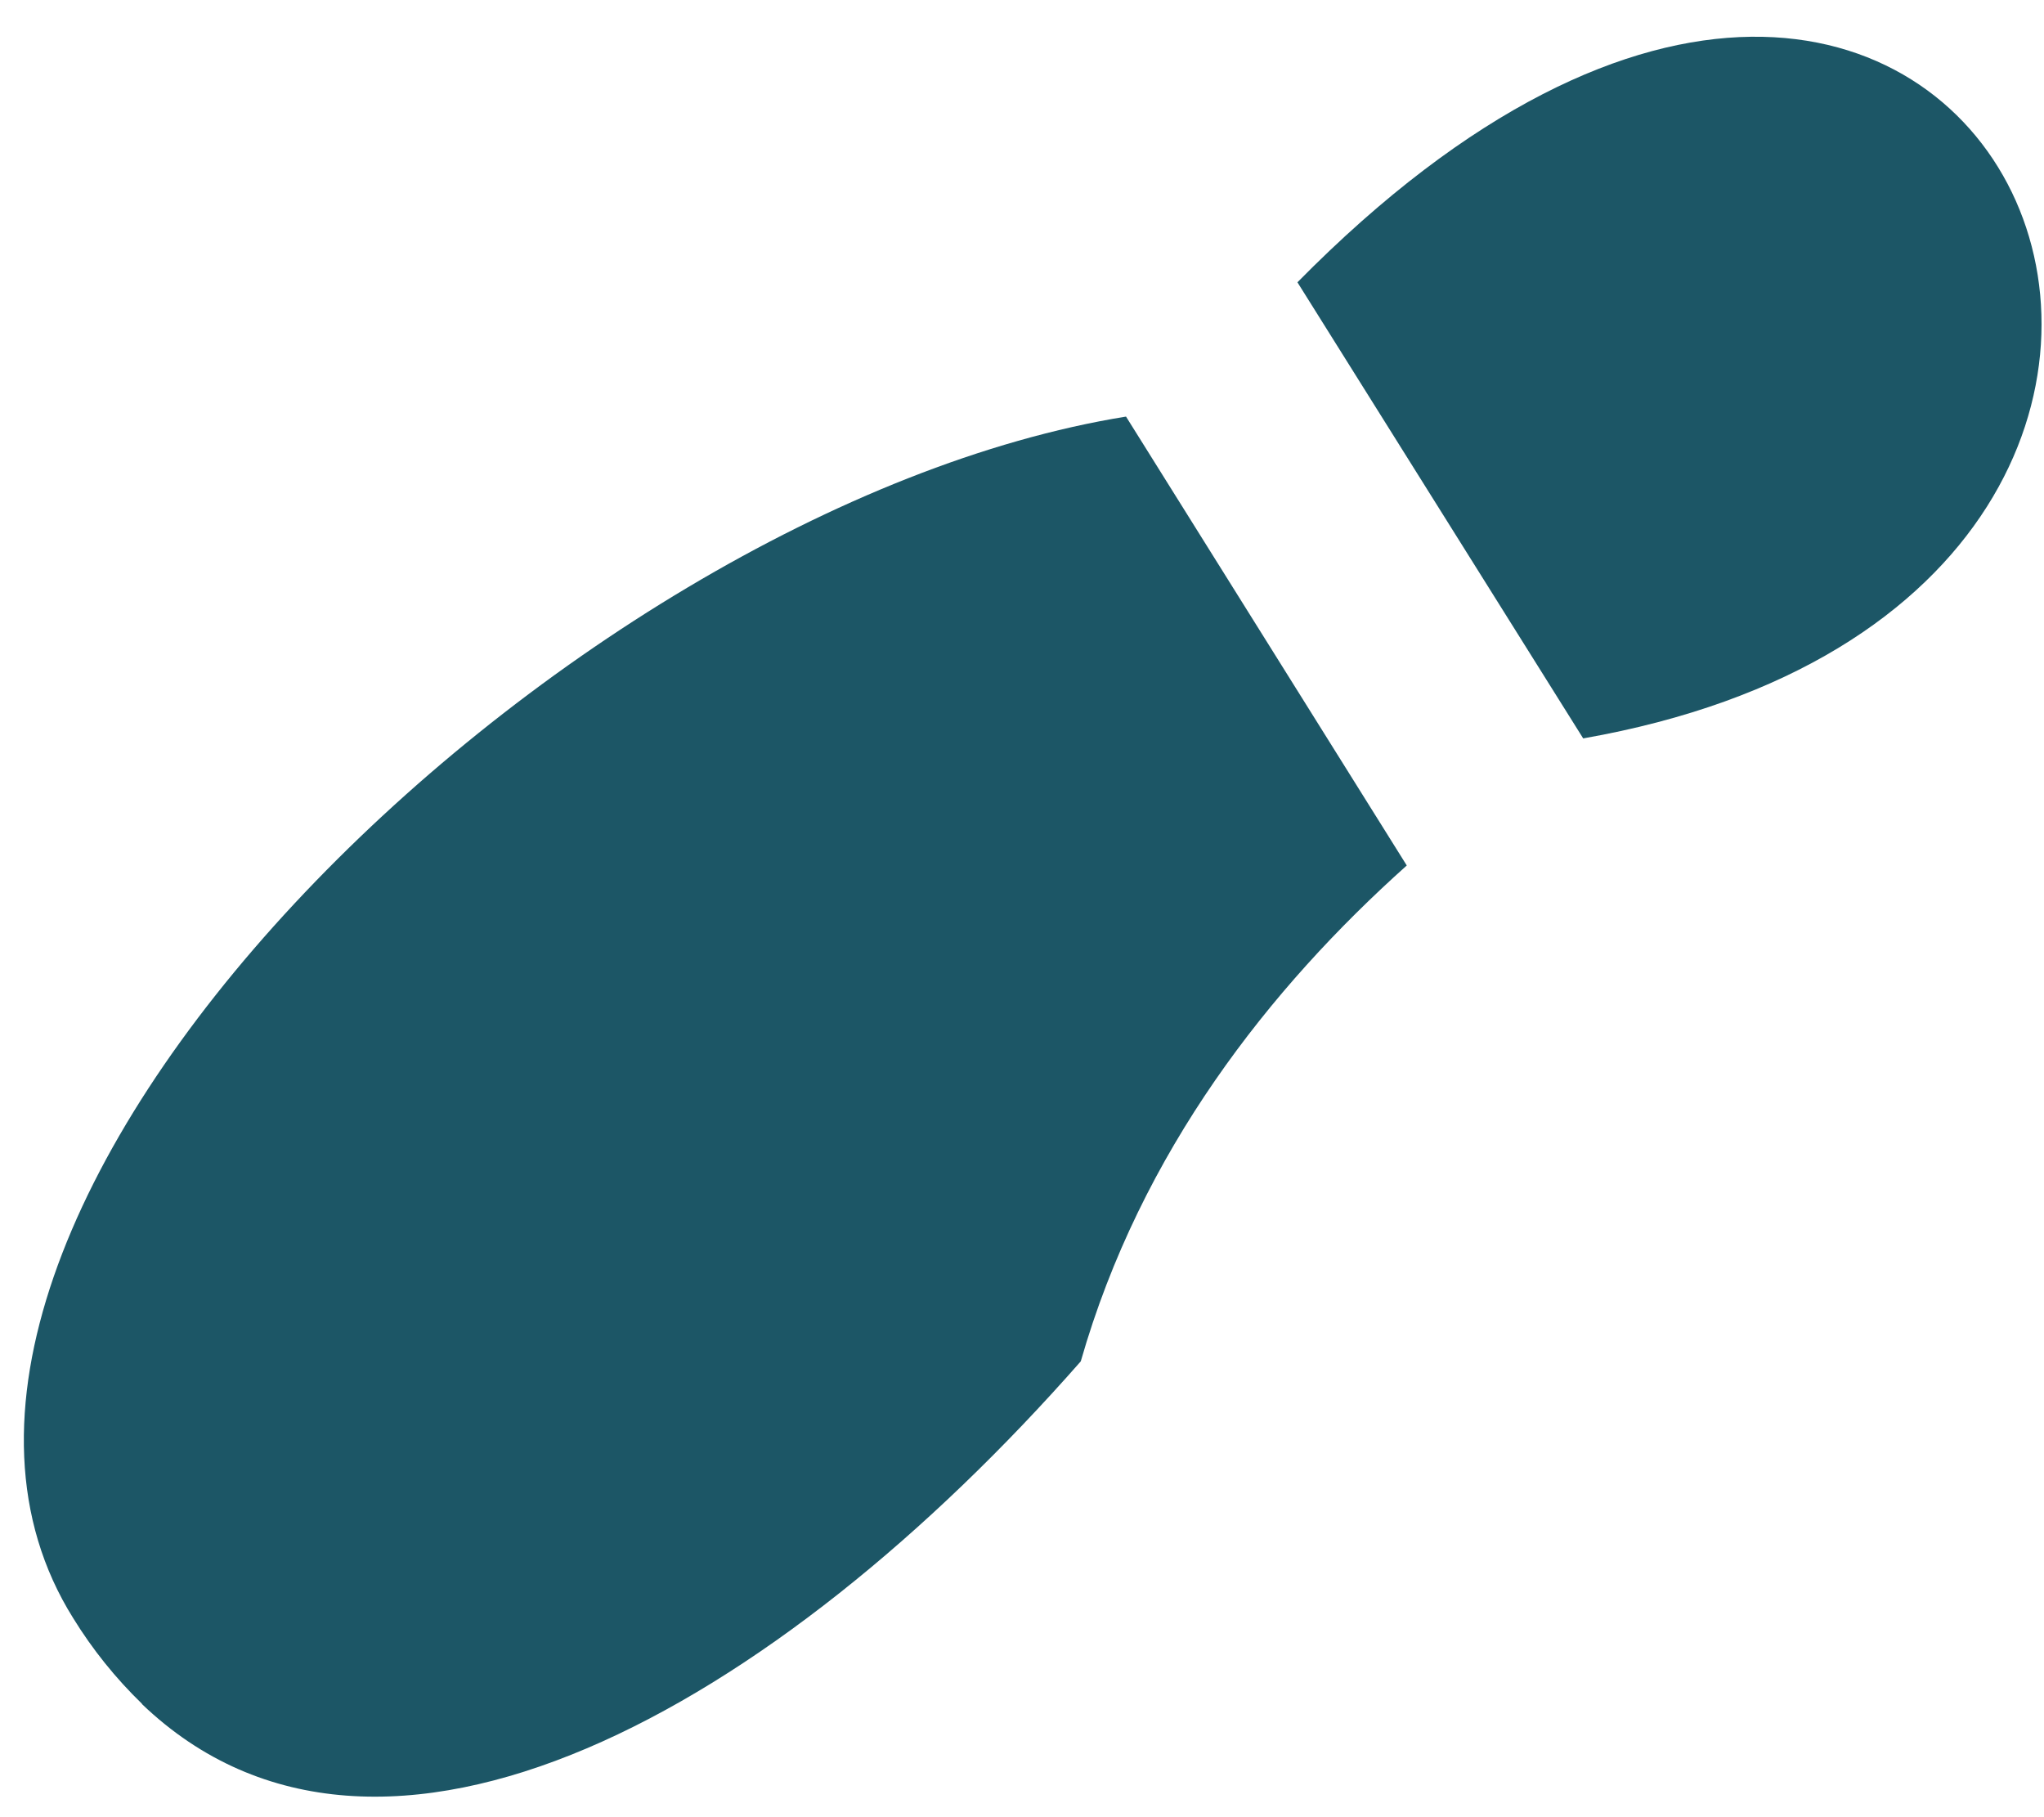
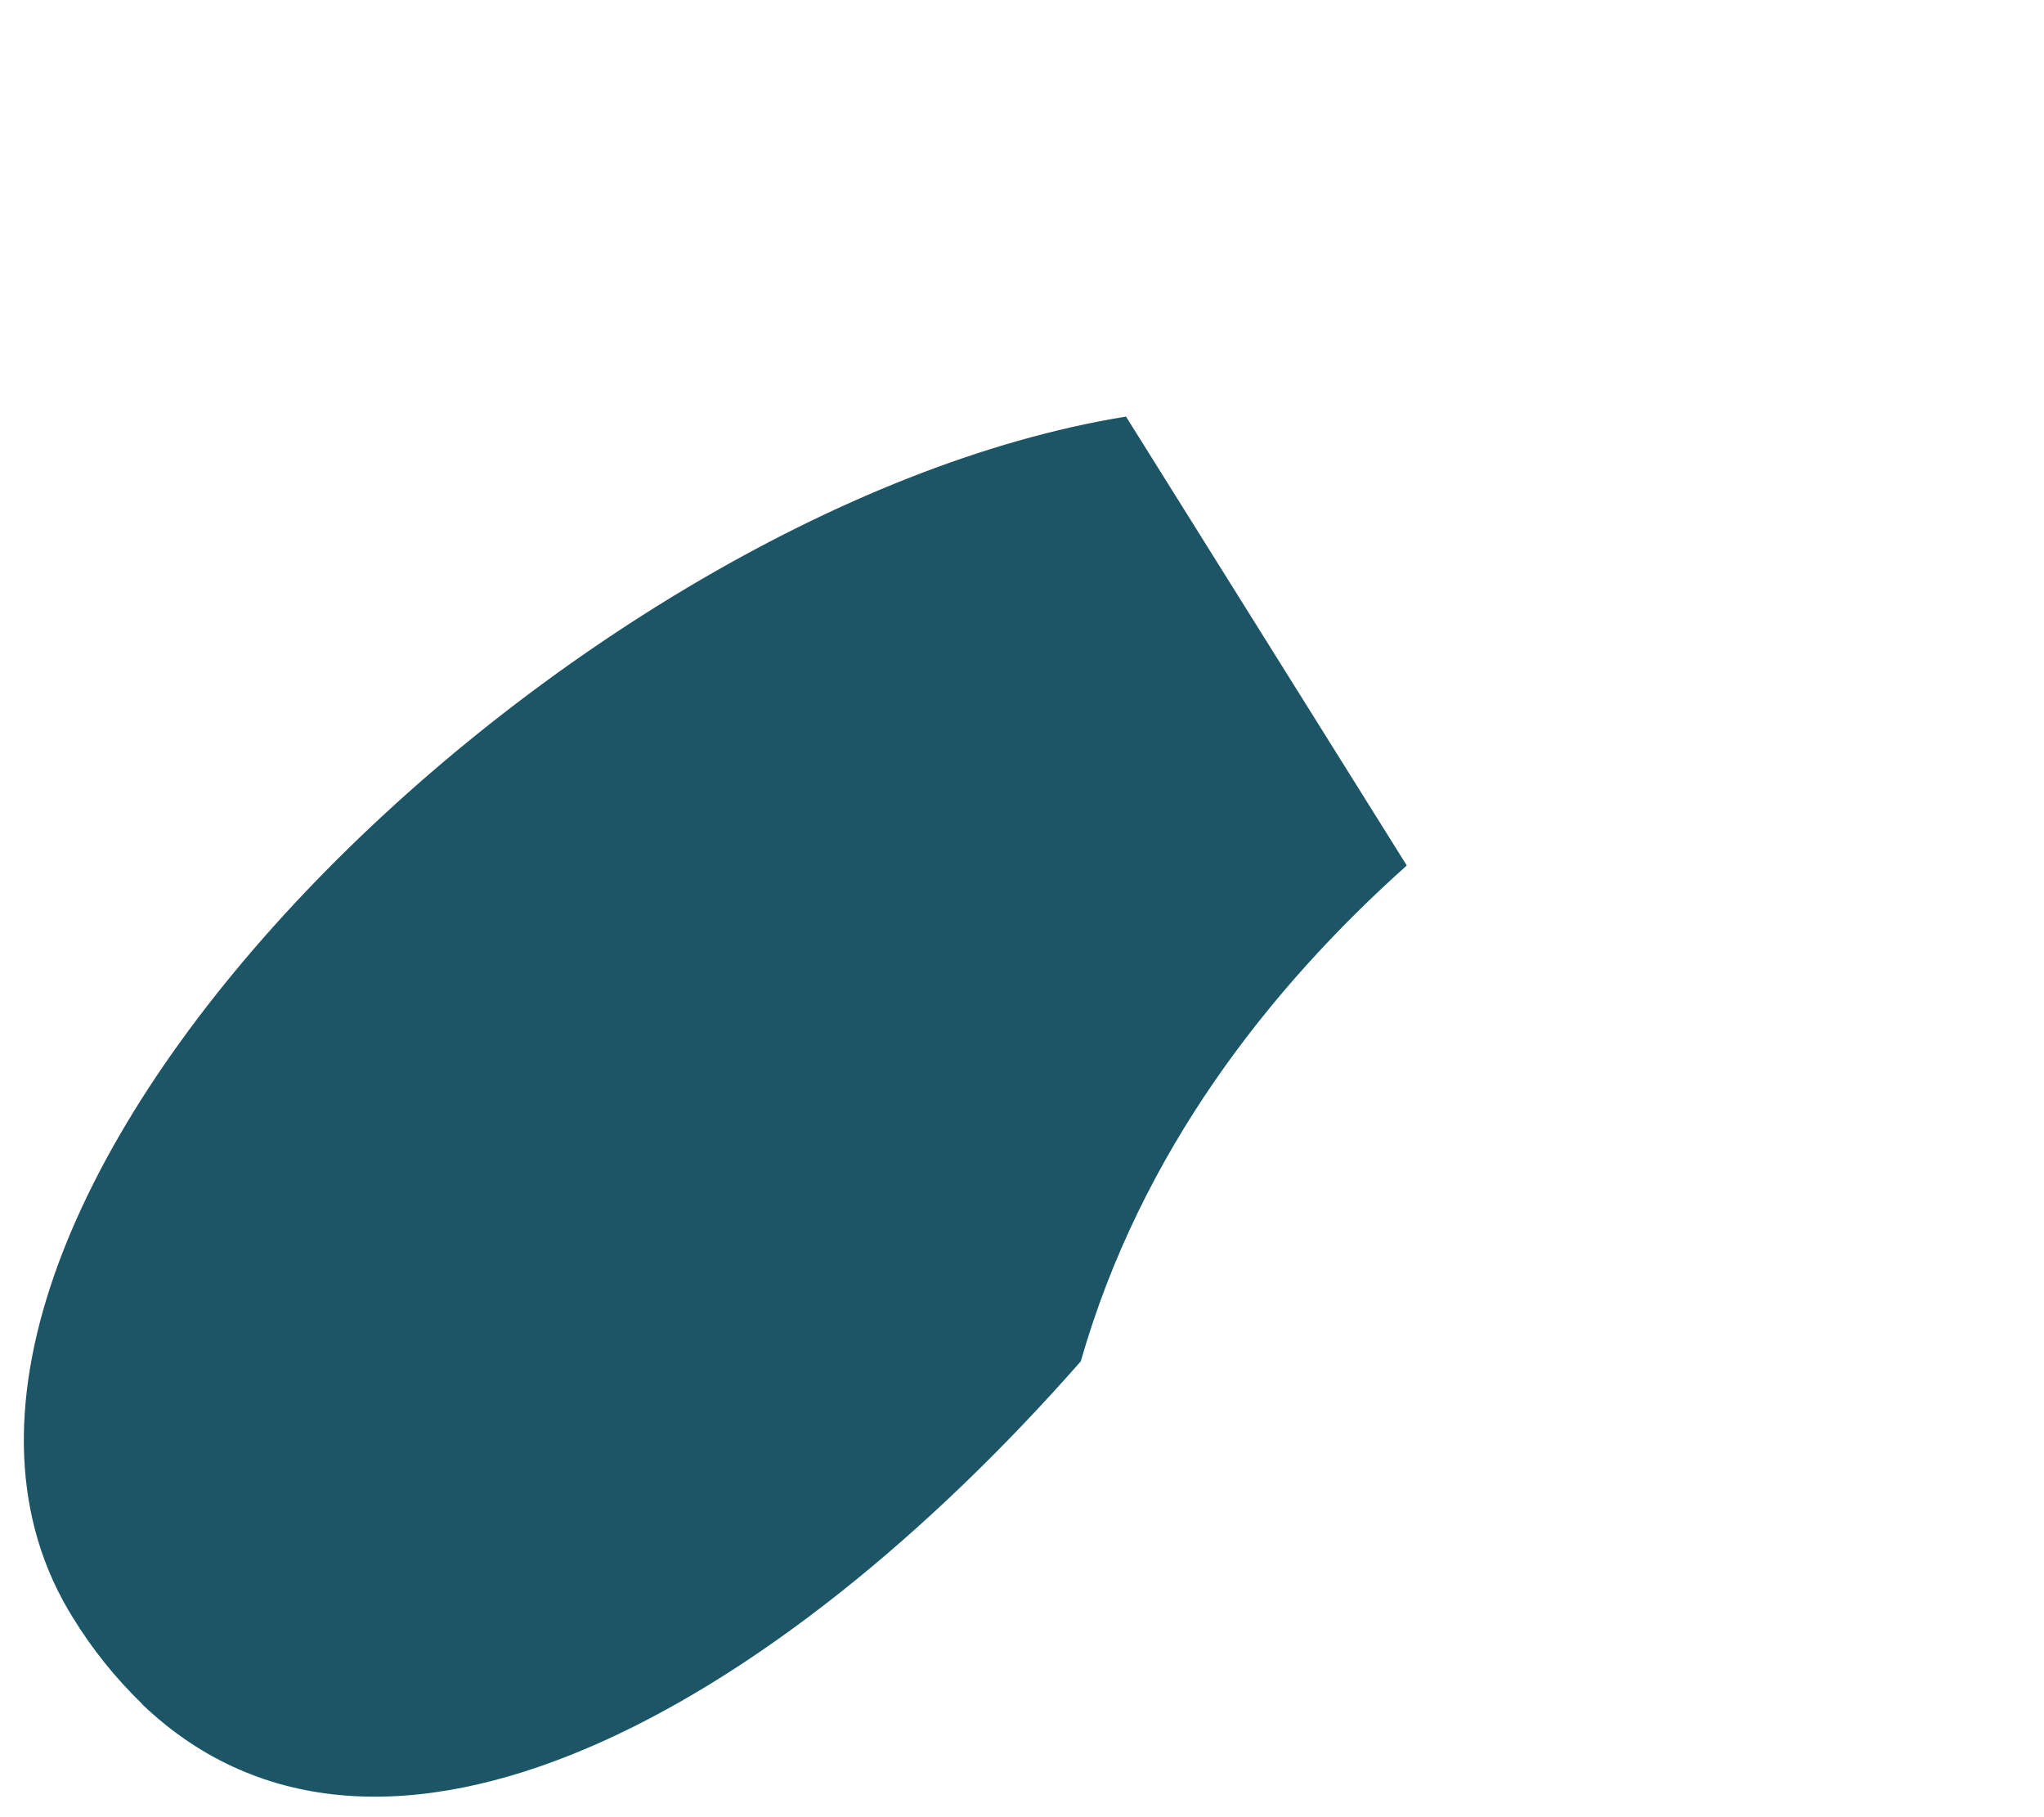
<svg xmlns="http://www.w3.org/2000/svg" width="45" height="40" viewBox="0 0 45 40" fill="none">
  <path d="M23.794 29.966C17.082 37.608 8.377 42.532 3.127 37.512L3.125 37.503C2.544 36.94 2.035 36.307 1.611 35.618C-3.831 26.927 12.315 11.185 24.79 9.17L30.971 19.051C27.961 21.742 25.116 25.345 23.794 29.966Z" fill="url(#paint0_linear_4075_6388)" />
-   <path d="M34.855 16.254C53.175 13.035 43.795 -9.243 28.564 6.214L34.855 16.254Z" fill="url(#paint1_linear_4075_6388)" />
  <defs>
    <linearGradient id="paint0_linear_4075_6388" x1="30.335" y1="99.173" x2="17.151" y2="2.463" gradientUnits="userSpaceOnUse">
      <stop stop-color="#1C5666" />
      <stop offset="1" stop-color="#1C5666" />
    </linearGradient>
    <linearGradient id="paint1_linear_4075_6388" x1="30.335" y1="99.173" x2="17.151" y2="2.463" gradientUnits="userSpaceOnUse">
      <stop stop-color="#1C5666" />
      <stop offset="1" stop-color="#1C5666" />
    </linearGradient>
  </defs>
</svg>